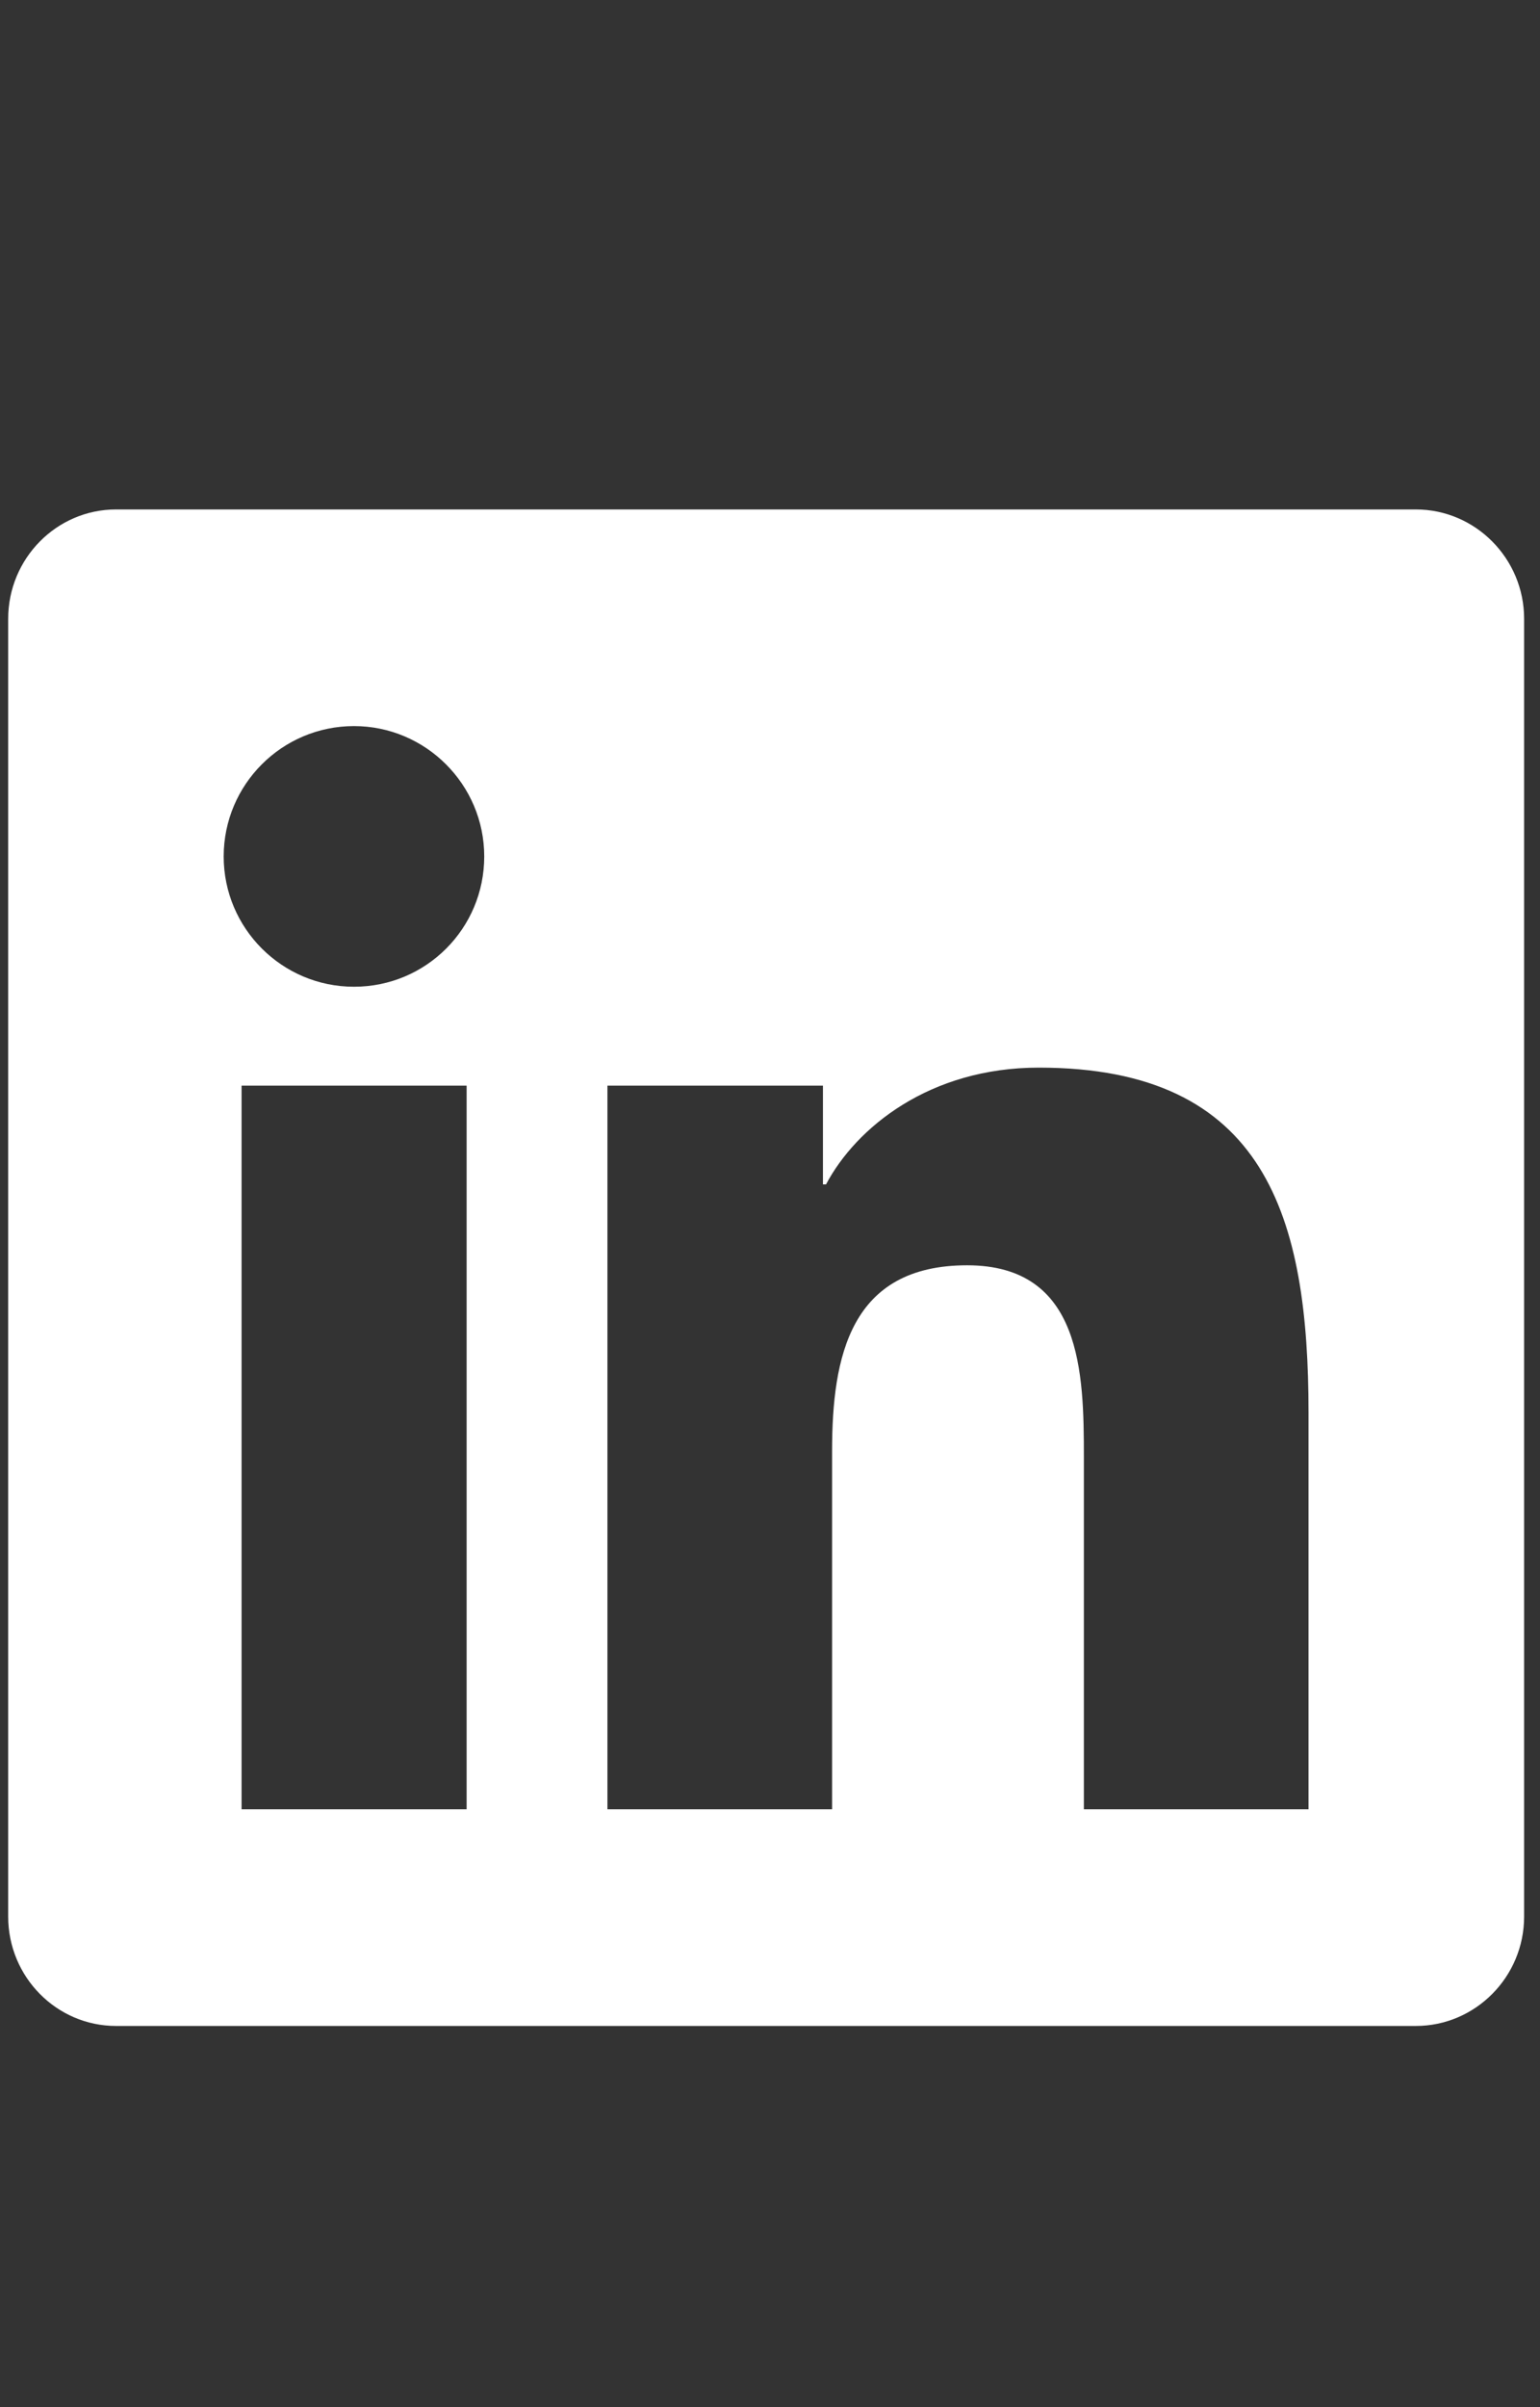
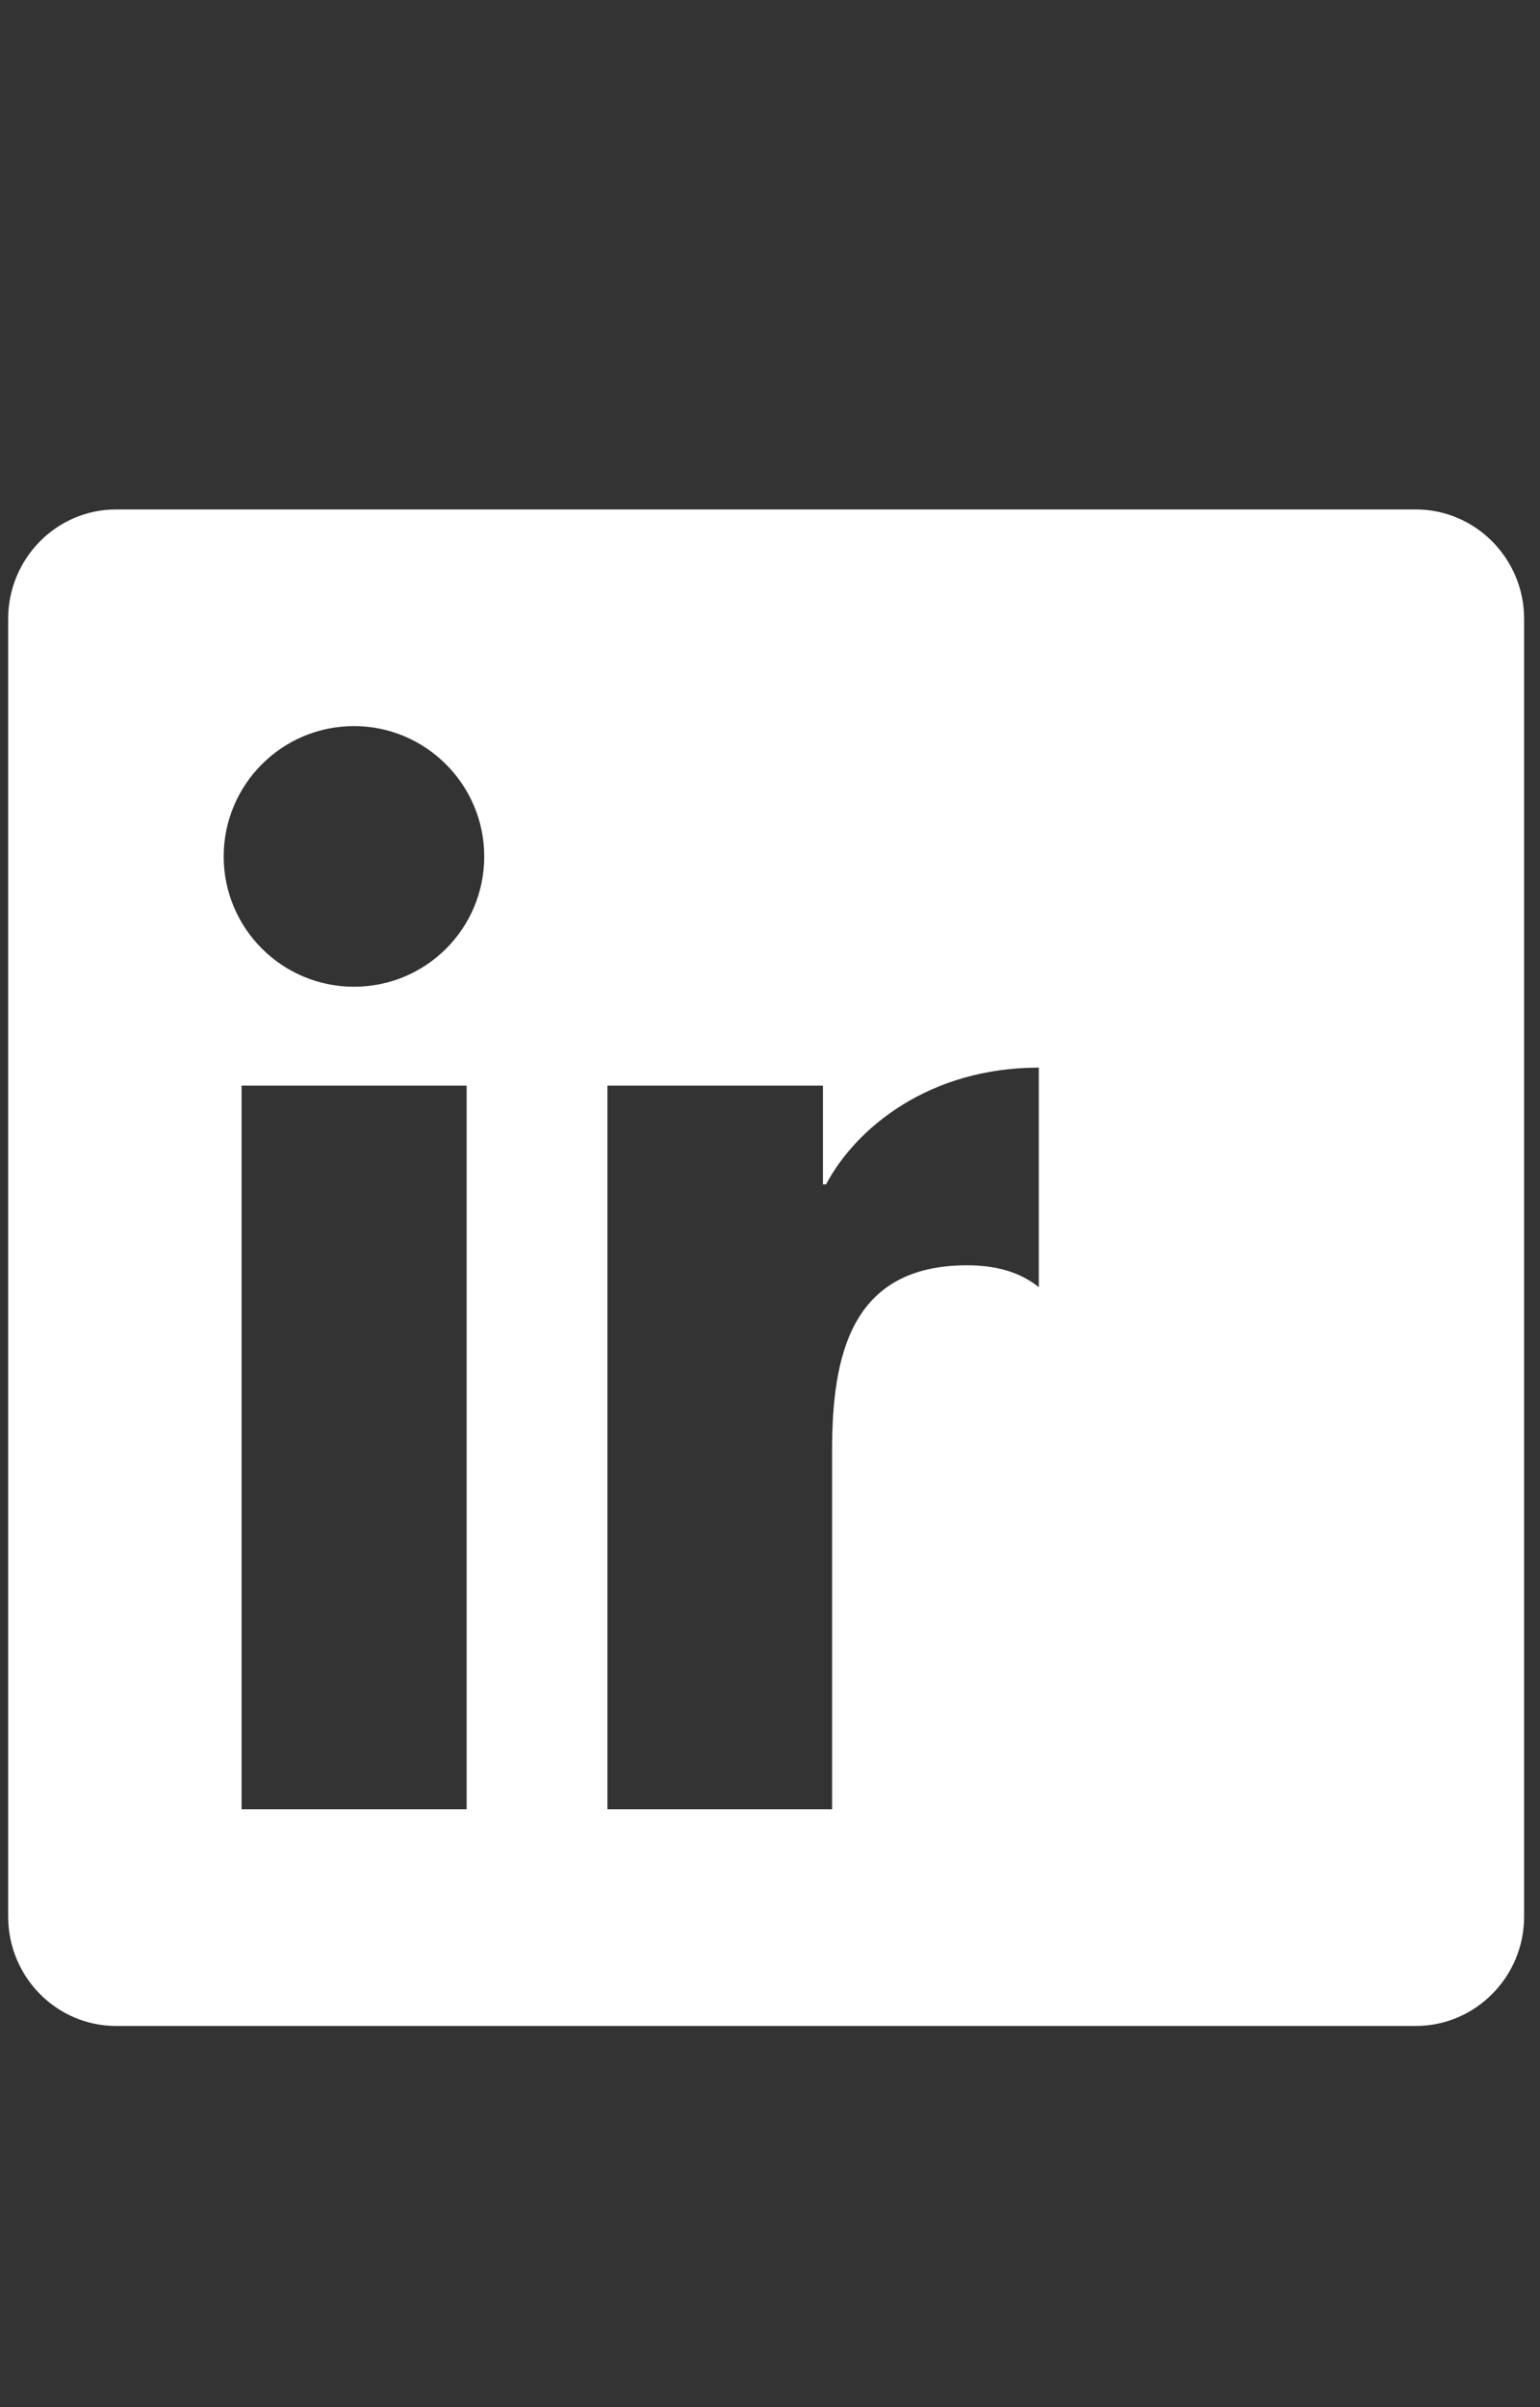
<svg xmlns="http://www.w3.org/2000/svg" width="16" height="25" viewBox="0 0 16 25" fill="none">
  <rect x="0" y="0" width="16" height="25" fill="#333333" stroke="none" />
-   <path d="M14.71 5.291H1.206C0.587 5.291 0.085 5.801 0.085 6.427V19.905C0.085 20.531 0.587 21.041 1.206 21.041H14.71C15.329 21.041 15.835 20.531 15.835 19.905V6.427C15.835 5.801 15.329 5.291 14.71 5.291ZM4.845 18.791H2.51V11.275H4.848V18.791H4.845ZM3.678 10.248C2.929 10.248 2.324 9.64 2.324 8.895C2.324 8.149 2.929 7.541 3.678 7.541C4.423 7.541 5.031 8.149 5.031 8.895C5.031 9.643 4.427 10.248 3.678 10.248ZM13.595 18.791H11.261V15.135C11.261 14.263 11.243 13.141 10.048 13.141C8.832 13.141 8.645 14.091 8.645 15.072V18.791H6.311V11.275H8.55V12.301H8.582C8.895 11.71 9.658 11.088 10.793 11.088C13.156 11.088 13.595 12.646 13.595 14.671V18.791Z" fill="white" />
+   <path d="M14.71 5.291H1.206C0.587 5.291 0.085 5.801 0.085 6.427V19.905C0.085 20.531 0.587 21.041 1.206 21.041H14.71C15.329 21.041 15.835 20.531 15.835 19.905V6.427C15.835 5.801 15.329 5.291 14.71 5.291ZM4.845 18.791H2.51V11.275H4.848V18.791H4.845ZM3.678 10.248C2.929 10.248 2.324 9.64 2.324 8.895C2.324 8.149 2.929 7.541 3.678 7.541C4.423 7.541 5.031 8.149 5.031 8.895C5.031 9.643 4.427 10.248 3.678 10.248ZM13.595 18.791H11.261V15.135C11.261 14.263 11.243 13.141 10.048 13.141C8.832 13.141 8.645 14.091 8.645 15.072V18.791H6.311V11.275H8.55V12.301H8.582C8.895 11.71 9.658 11.088 10.793 11.088V18.791Z" fill="white" />
</svg>